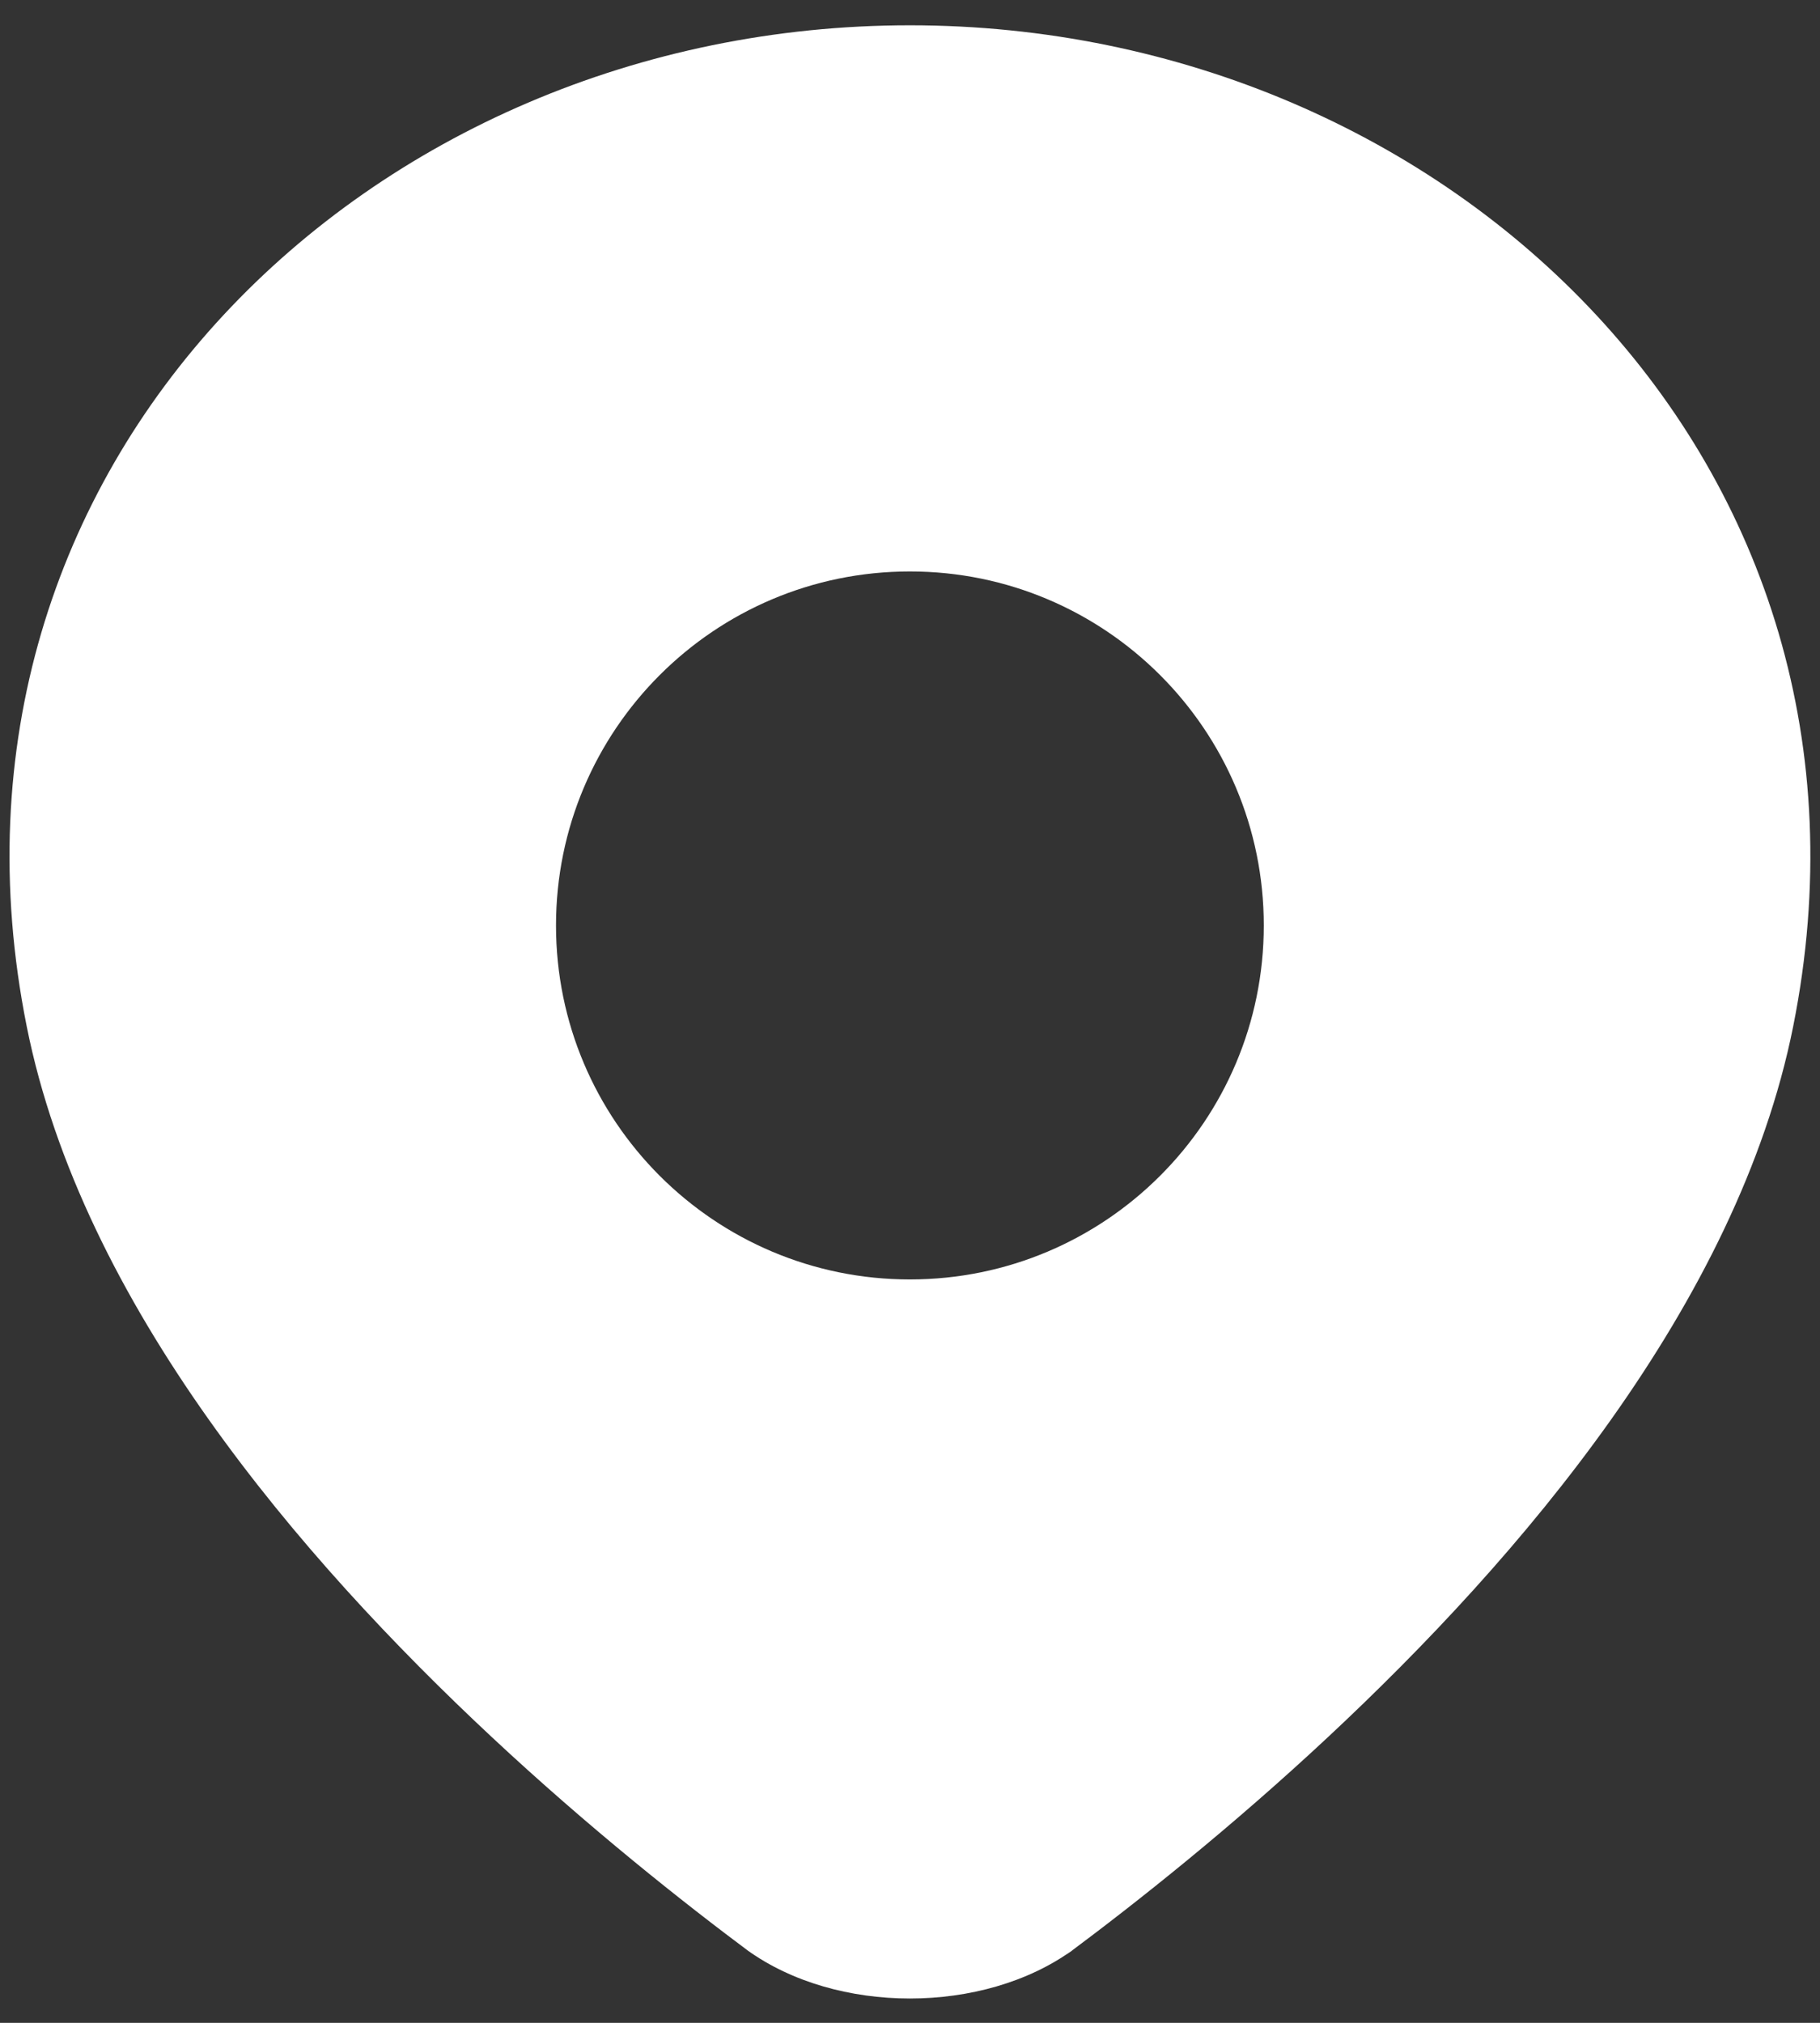
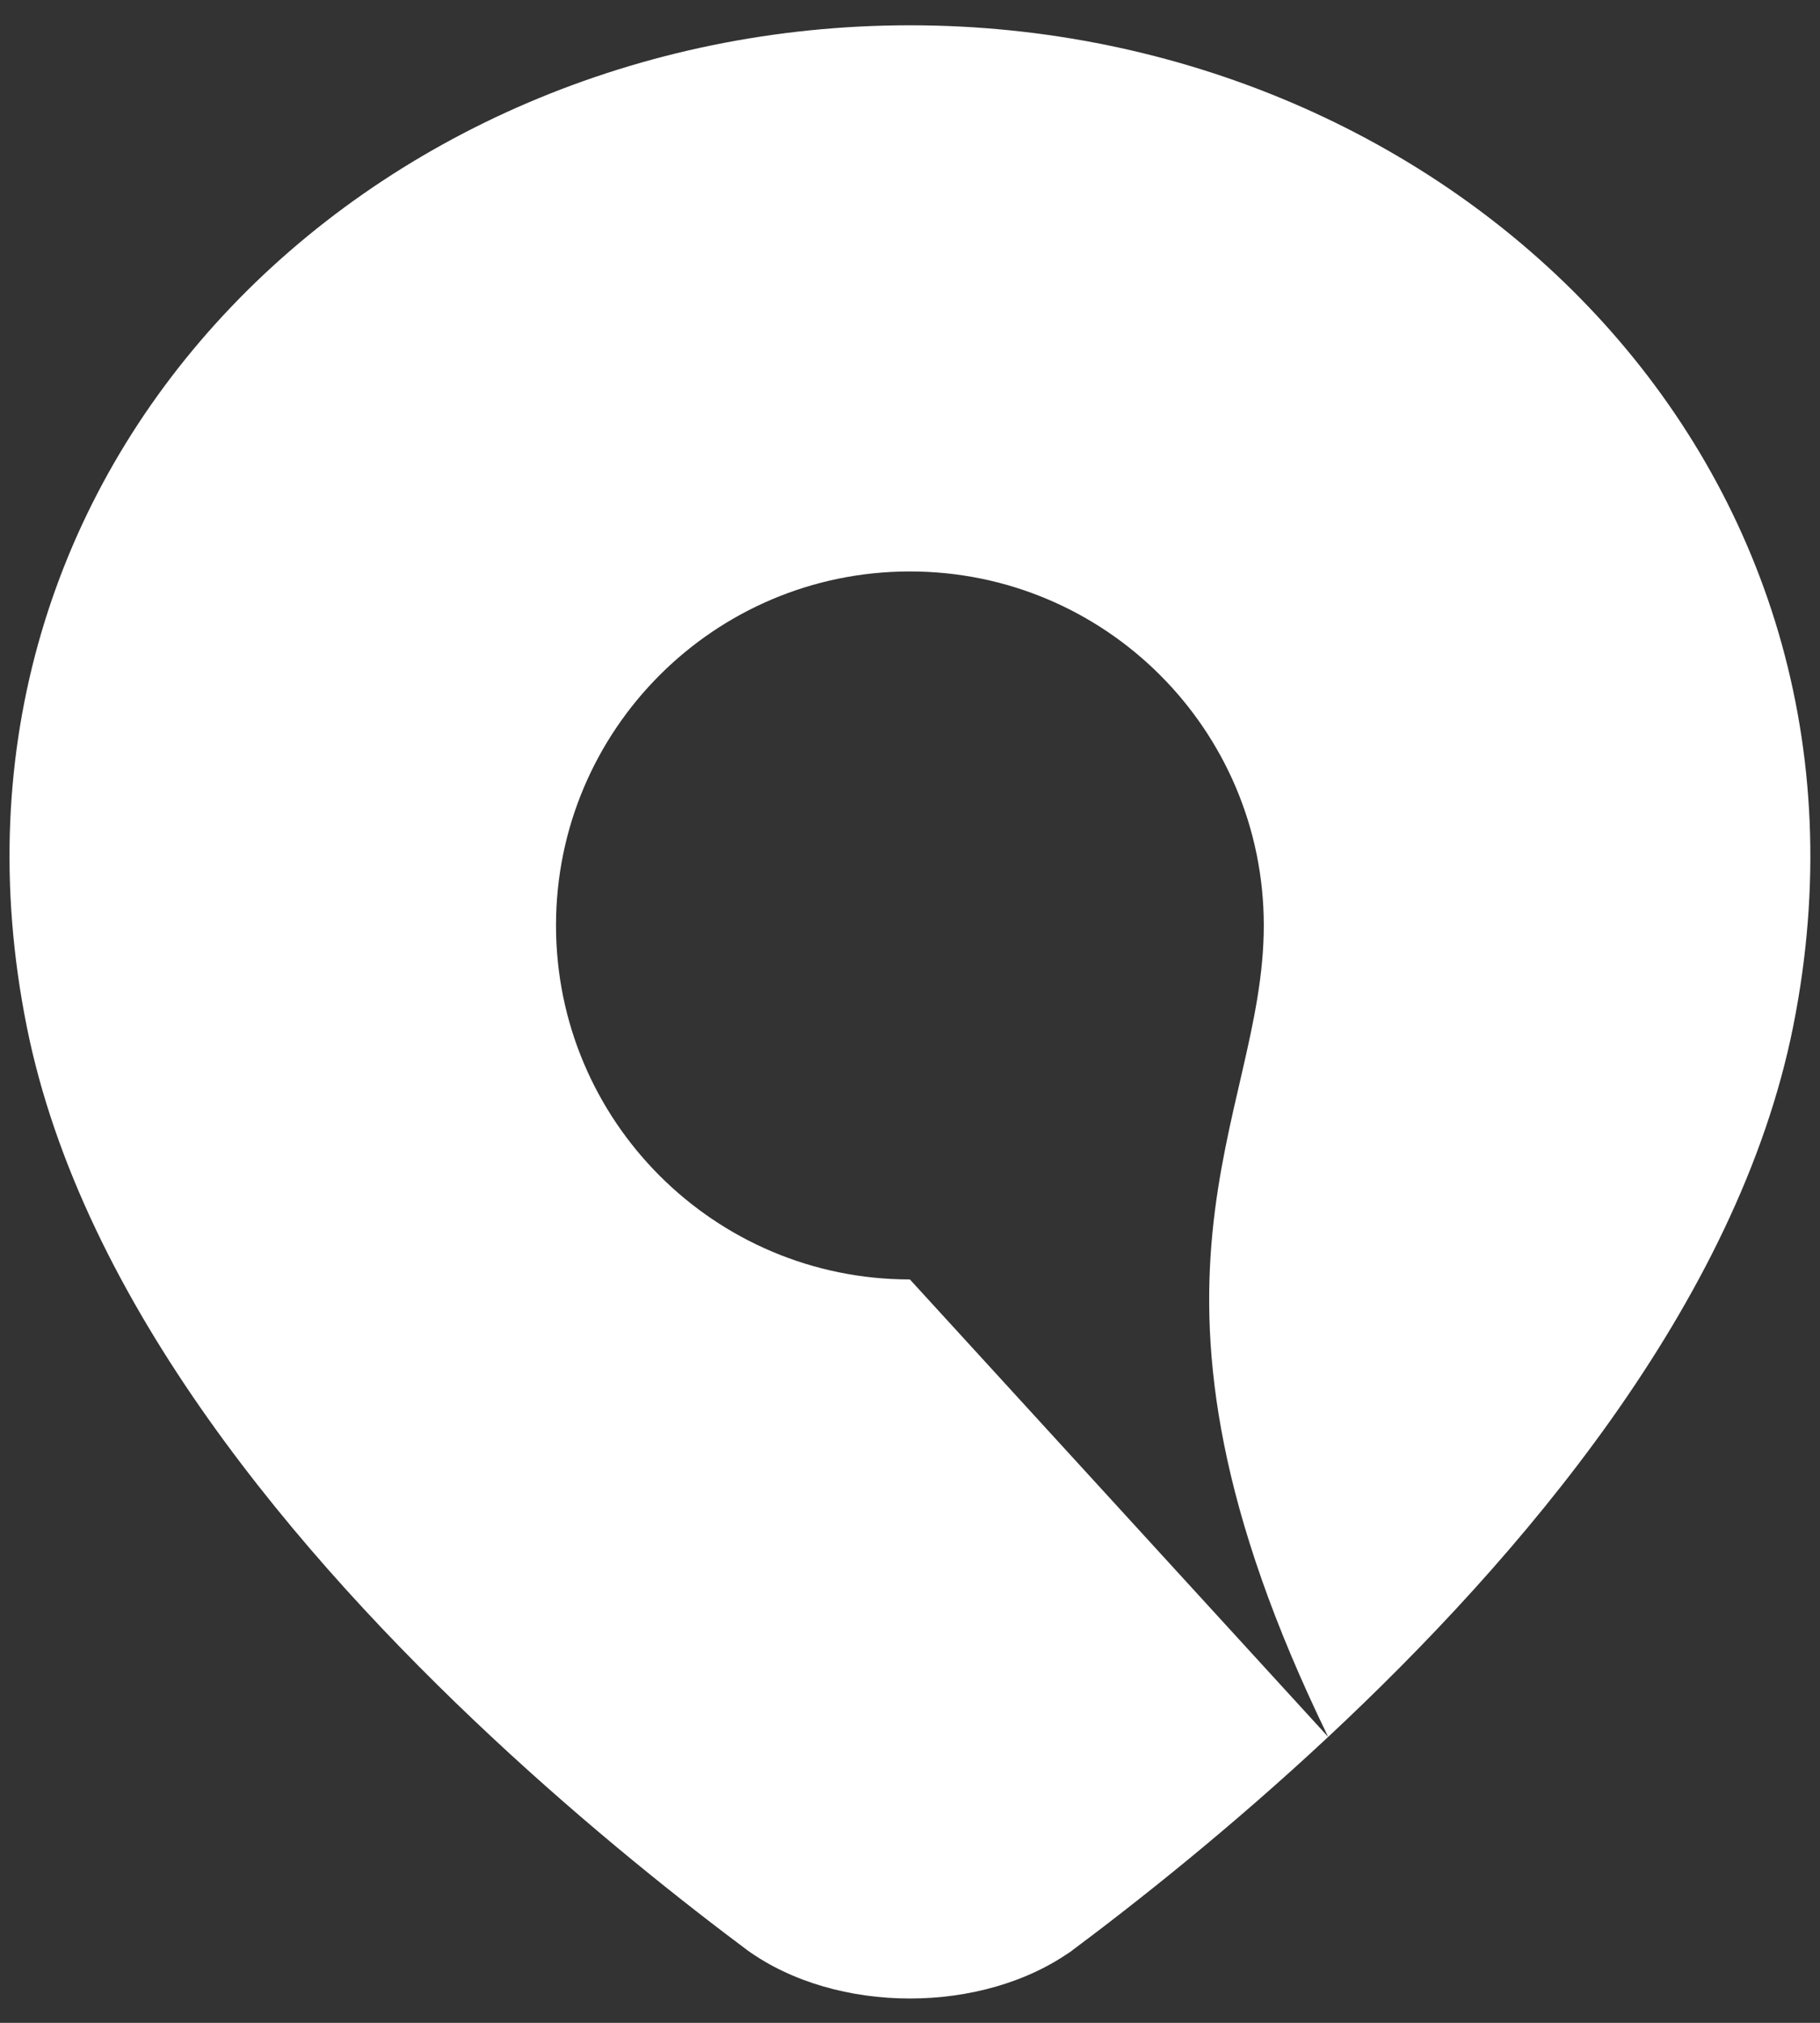
<svg xmlns="http://www.w3.org/2000/svg" width="18" height="20" viewBox="0 0 18 20" fill="none">
  <rect x="0" y="0" width="18" height="20" fill="#333333" stroke="none" />
-   <path fill-rule="evenodd" clip-rule="evenodd" d="M13.136 17.173C12.173 18.072 11.244 18.808 10.556 19.32C10.543 19.33 10.543 19.33 10.55 19.325C10.566 19.314 10.62 19.273 10.608 19.281C9.724 19.919 8.274 19.919 7.39 19.281C7.373 19.269 7.488 19.354 7.442 19.32C6.754 18.808 5.825 18.072 4.862 17.173C2.969 15.406 0.813 12.893 0.264 10.147C-0.847 4.593 3.652 0.25 8.999 0.25C14.346 0.25 18.845 4.593 17.735 10.147C17.186 12.893 15.029 15.406 13.136 17.173ZM8.999 12.65C10.932 12.65 12.499 11.083 12.499 9.15C12.499 7.217 10.932 5.65 8.999 5.65C7.066 5.65 5.499 7.217 5.499 9.15C5.499 11.083 7.066 12.65 8.999 12.65Z" fill="white" />
+   <path fill-rule="evenodd" clip-rule="evenodd" d="M13.136 17.173C12.173 18.072 11.244 18.808 10.556 19.32C10.543 19.33 10.543 19.33 10.55 19.325C10.566 19.314 10.62 19.273 10.608 19.281C9.724 19.919 8.274 19.919 7.39 19.281C7.373 19.269 7.488 19.354 7.442 19.32C6.754 18.808 5.825 18.072 4.862 17.173C2.969 15.406 0.813 12.893 0.264 10.147C-0.847 4.593 3.652 0.25 8.999 0.25C14.346 0.25 18.845 4.593 17.735 10.147C17.186 12.893 15.029 15.406 13.136 17.173ZC10.932 12.65 12.499 11.083 12.499 9.15C12.499 7.217 10.932 5.65 8.999 5.65C7.066 5.65 5.499 7.217 5.499 9.15C5.499 11.083 7.066 12.65 8.999 12.65Z" fill="white" />
</svg>